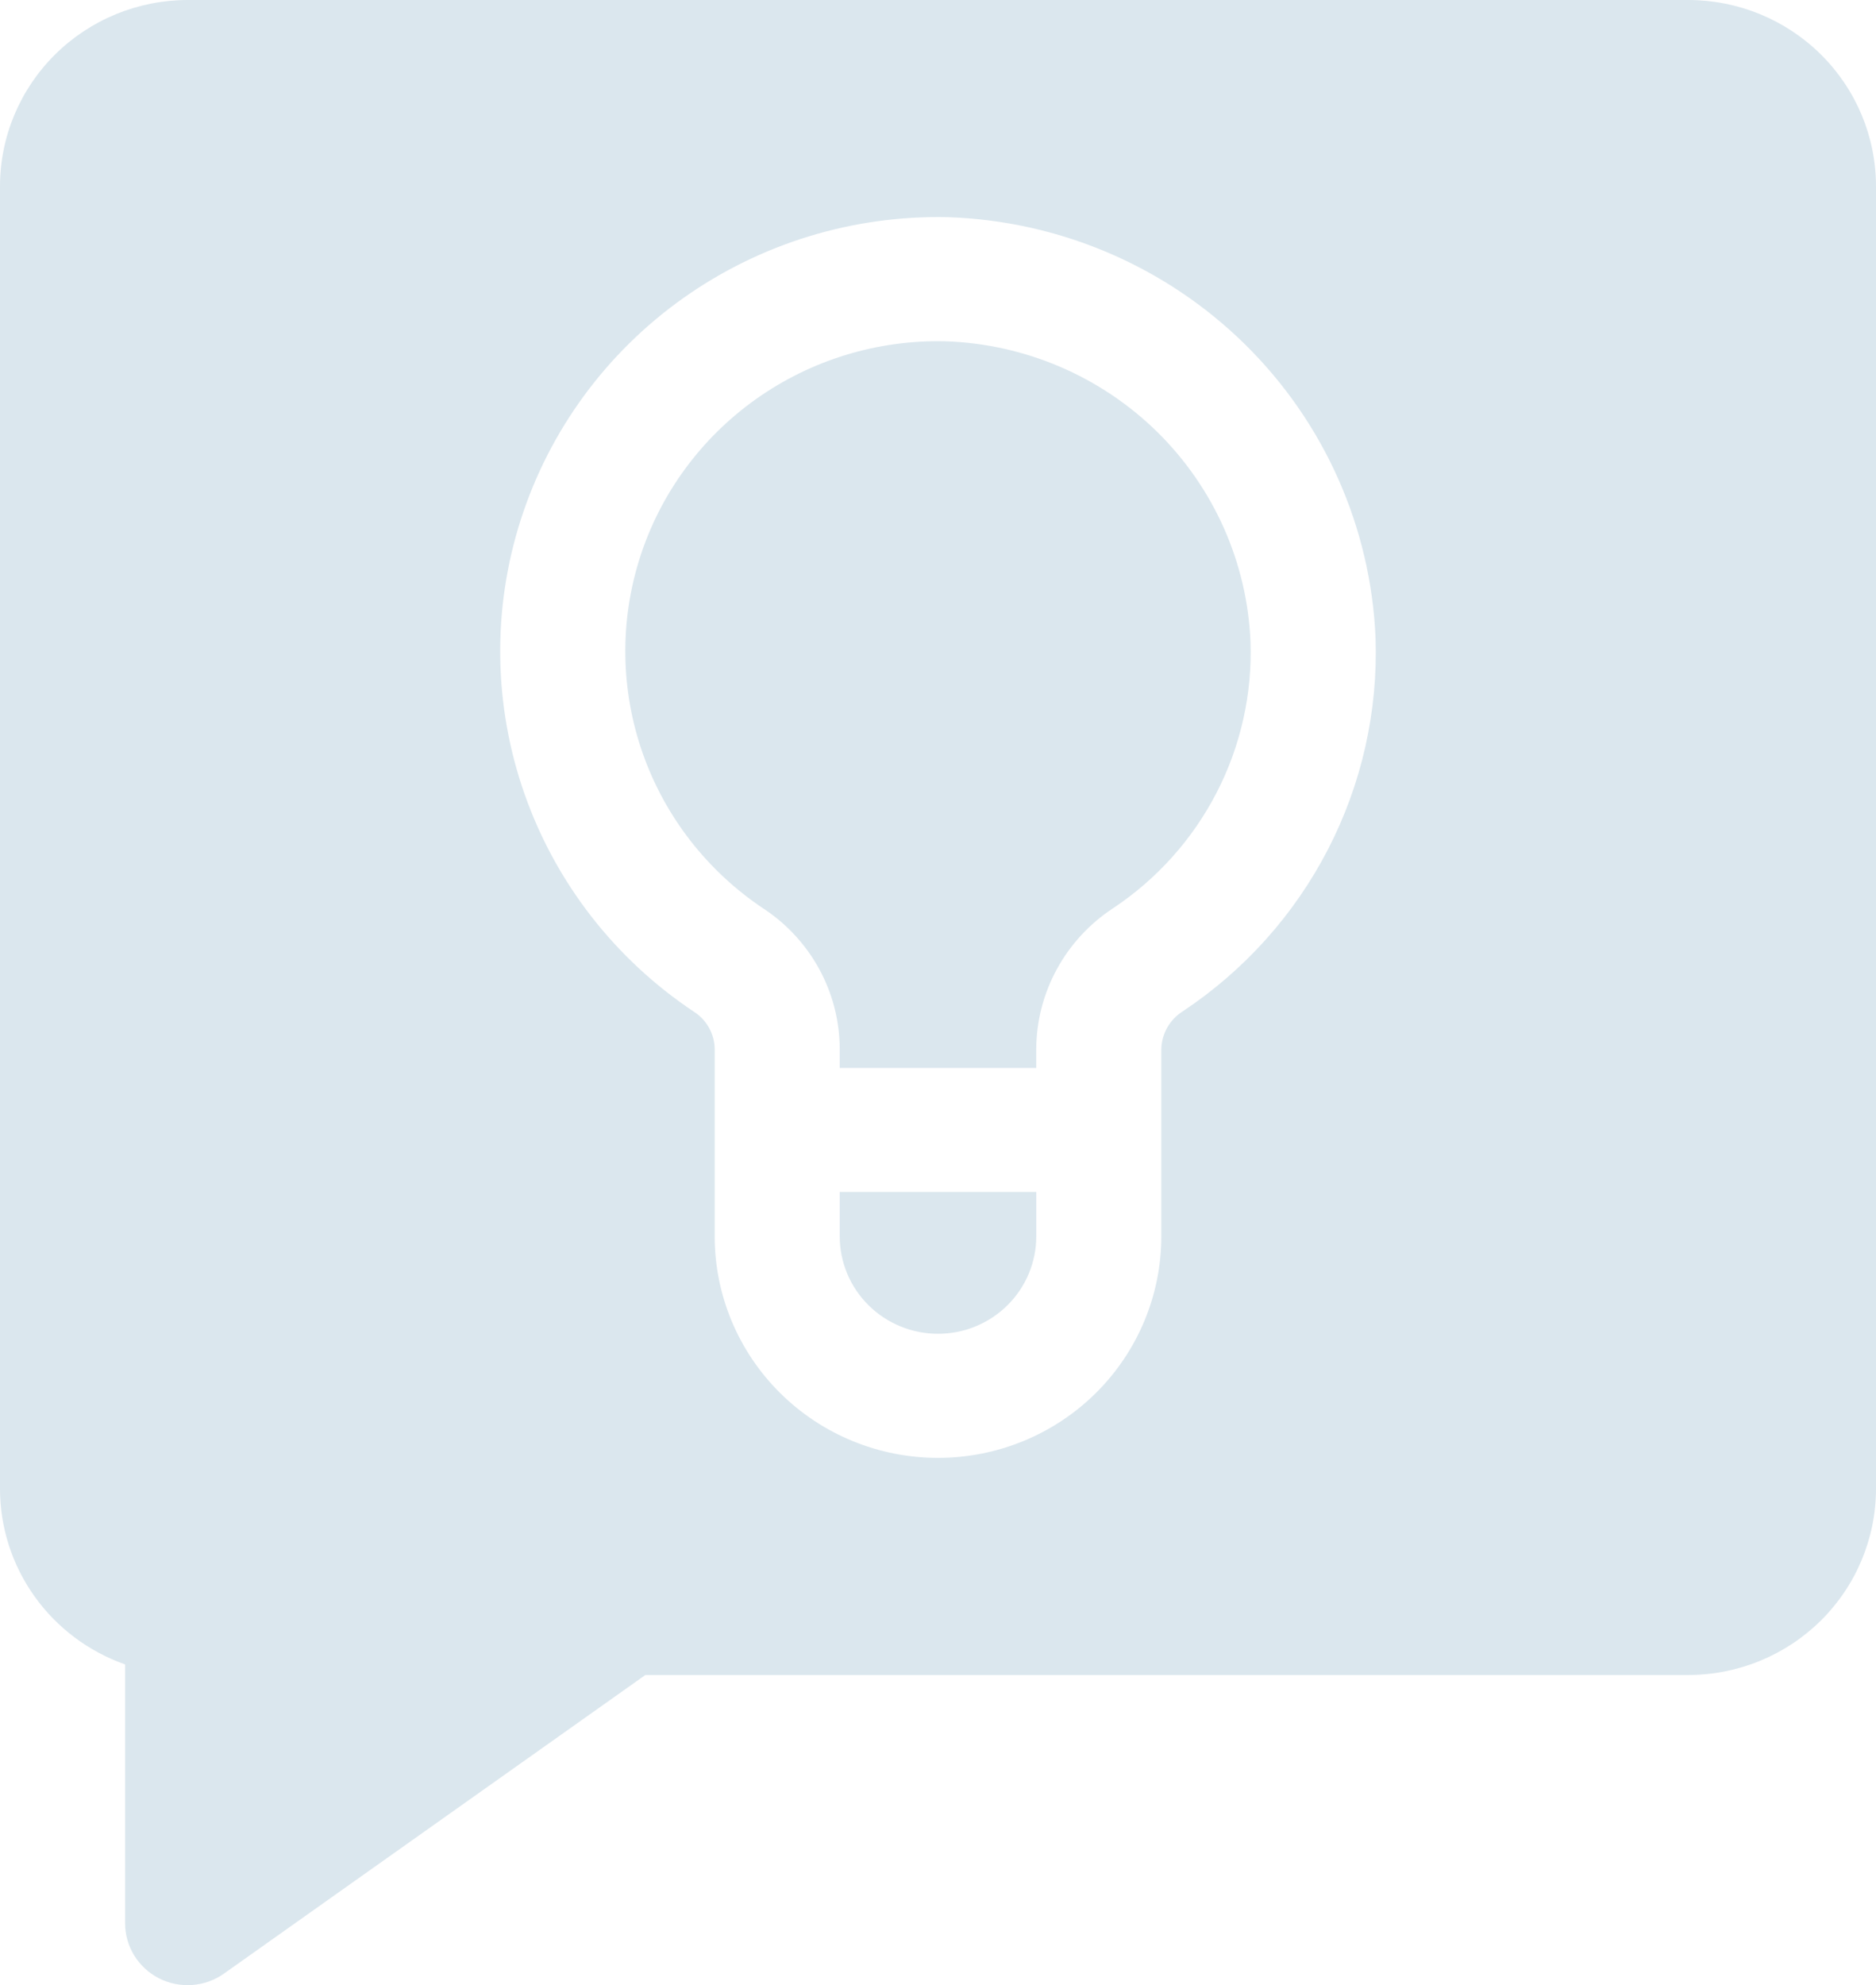
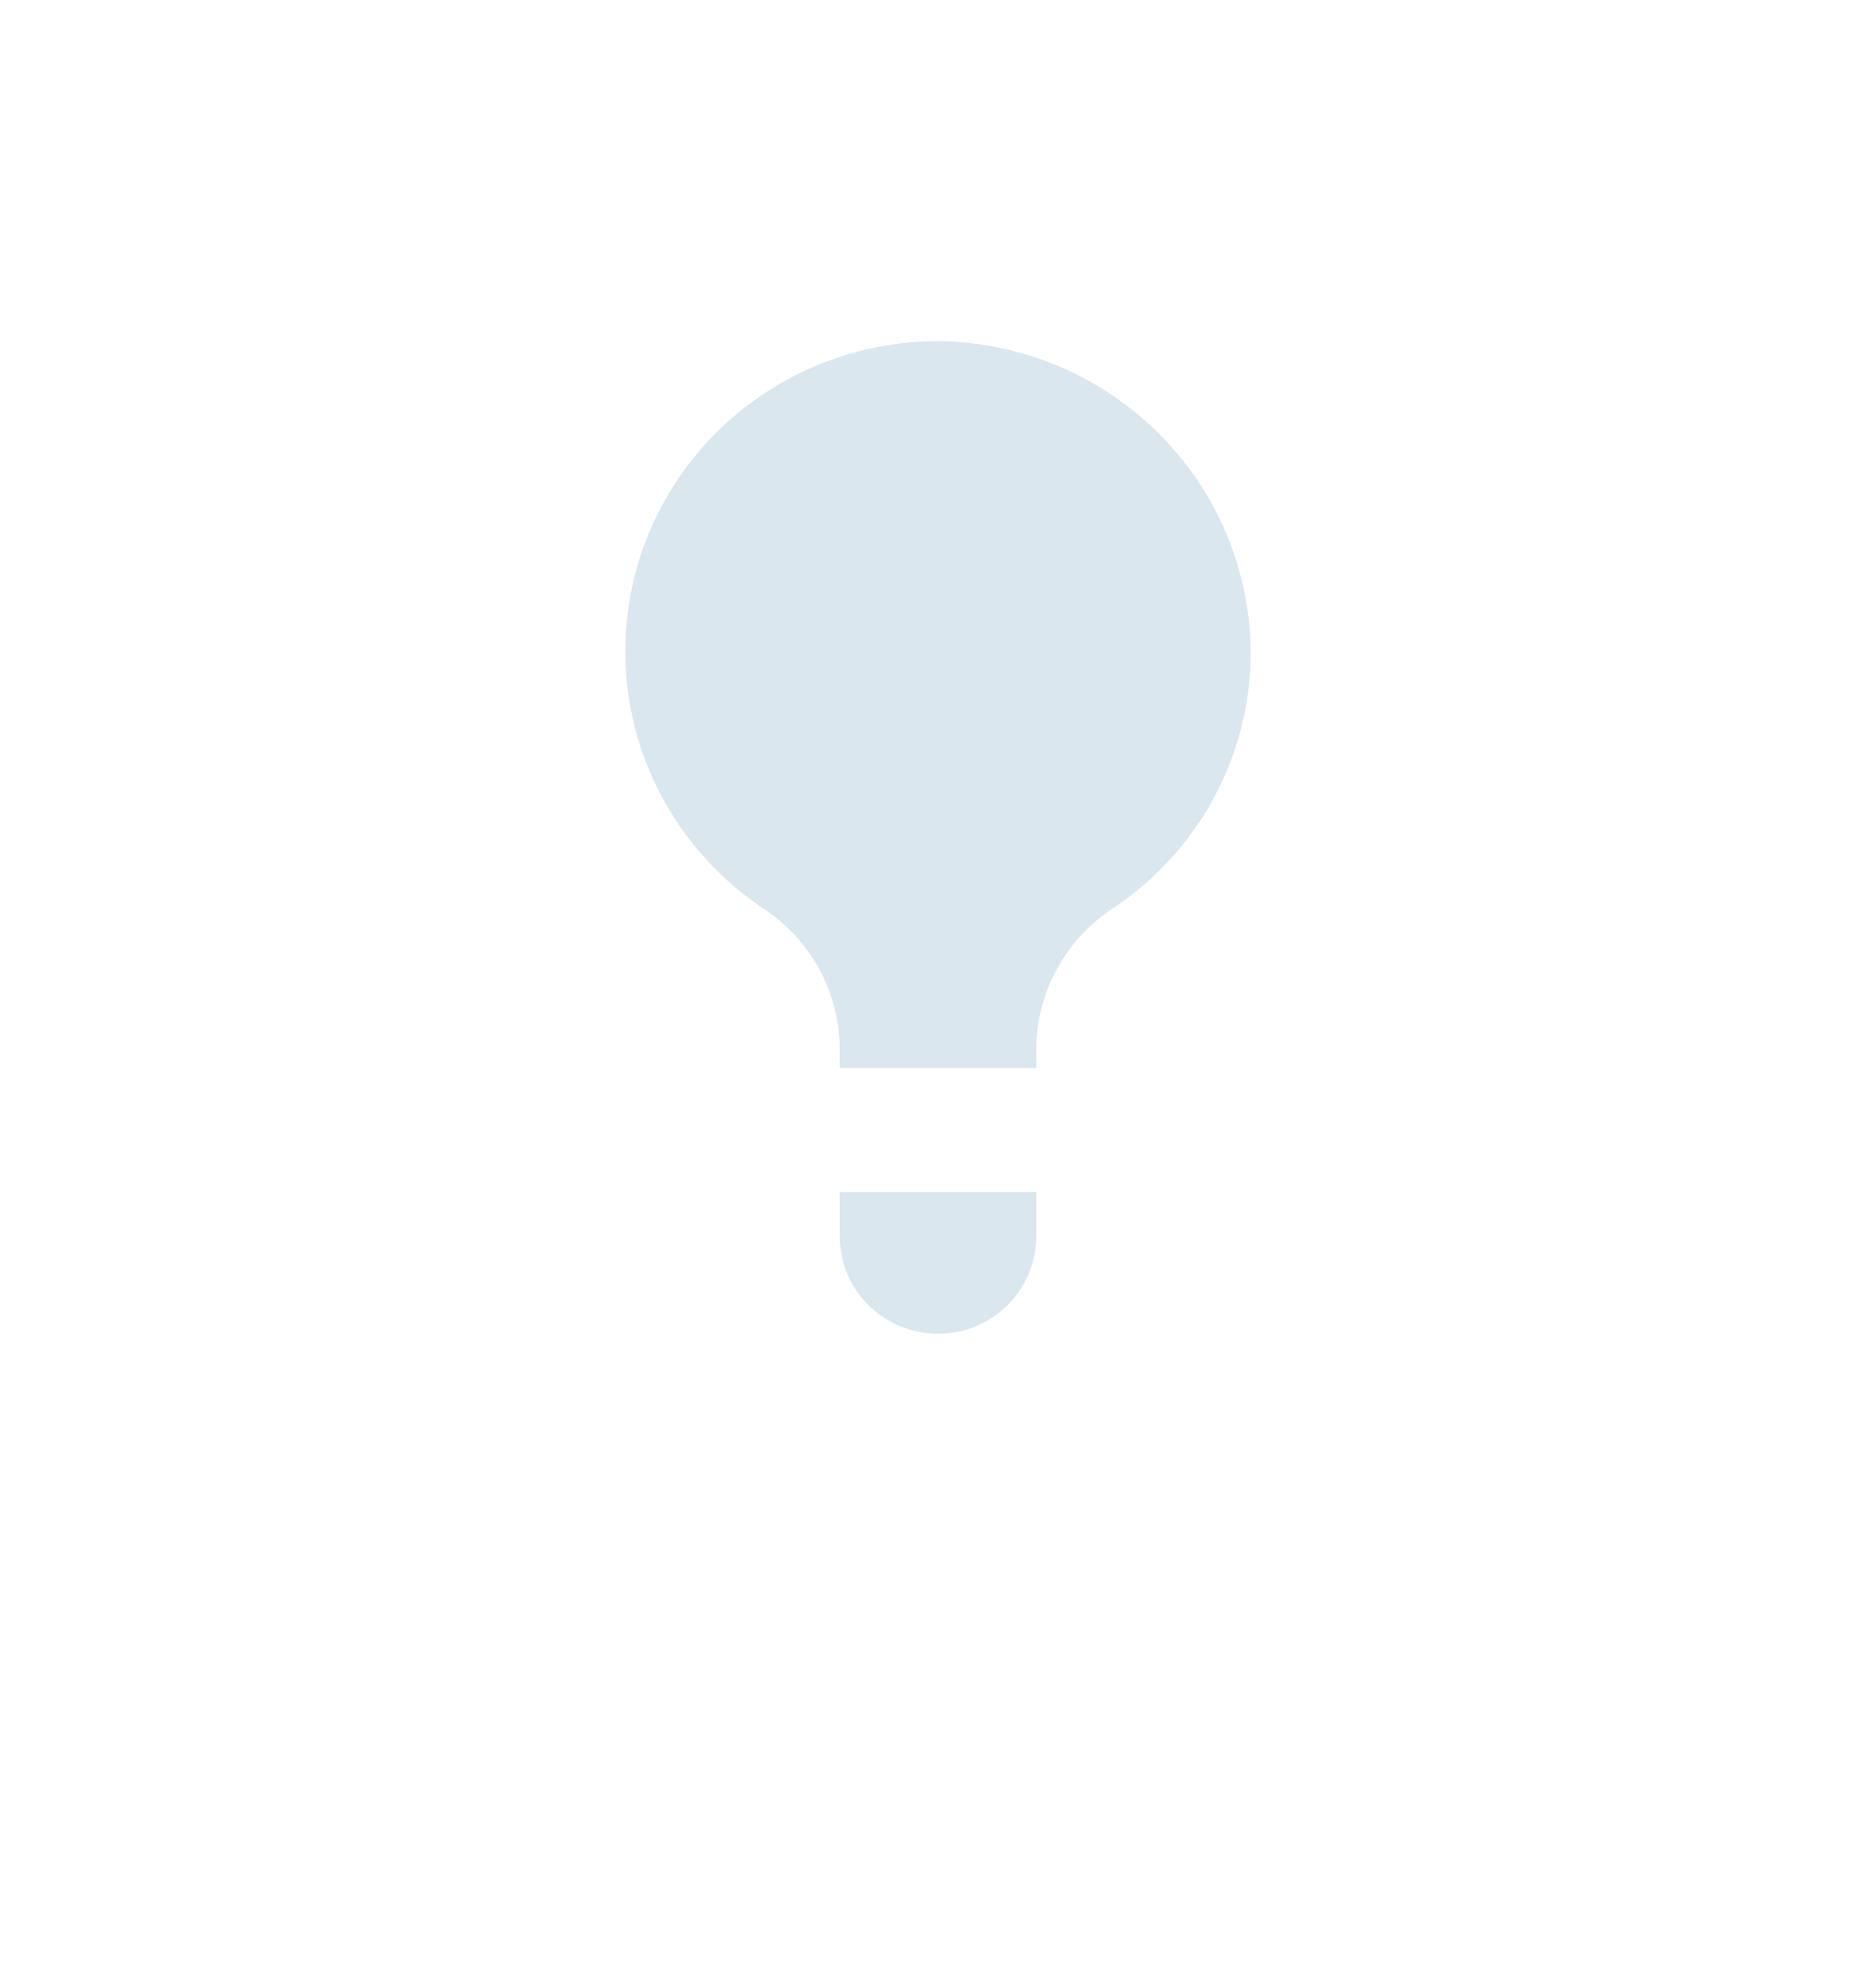
<svg xmlns="http://www.w3.org/2000/svg" width="52" height="55" viewBox="0 0 52 55" fill="none">
  <path d="M26.195 9.455C24.322 9.413 22.485 9.973 20.961 11.053C19.437 12.133 18.306 13.673 17.739 15.444C17.172 17.214 17.199 19.119 17.816 20.873C18.433 22.627 19.607 24.136 21.161 25.172C21.808 25.597 22.34 26.174 22.709 26.851C23.078 27.528 23.273 28.285 23.276 29.055V29.588H28.723V29.059C28.728 28.286 28.925 27.526 29.297 26.847C29.668 26.167 30.203 25.589 30.853 25.163C32.069 24.355 33.057 23.252 33.723 21.96C34.39 20.668 34.713 19.228 34.662 17.778C34.571 15.587 33.647 13.511 32.077 11.967C30.506 10.424 28.405 9.526 26.195 9.455Z" fill="#DBE7EE" />
  <path d="M23.276 34.253C23.276 34.969 23.563 35.656 24.074 36.162C24.585 36.669 25.278 36.953 26 36.953C26.722 36.953 27.415 36.669 27.926 36.162C28.437 35.656 28.724 34.969 28.724 34.253V33.024H23.276V34.253Z" fill="#DBE7EE" />
-   <path d="M46.8 0H5.2C3.821 0.002 2.5 0.545 1.525 1.512C0.55 2.479 0.002 3.789 0 5.156V41.25C0.001 42.317 0.335 43.356 0.956 44.227C1.576 45.097 2.454 45.756 3.467 46.113V53.282C3.467 53.597 3.555 53.907 3.72 54.177C3.886 54.446 4.124 54.665 4.407 54.81C4.69 54.954 5.008 55.018 5.325 54.995C5.643 54.973 5.948 54.864 6.207 54.68L17.888 46.407H46.8C48.179 46.405 49.5 45.861 50.475 44.895C51.45 43.928 51.998 42.617 52 41.25V5.156C51.998 3.789 51.45 2.479 50.475 1.512C49.5 0.545 48.179 0.002 46.8 0ZM32.789 28.016C32.611 28.128 32.463 28.281 32.358 28.463C32.254 28.645 32.196 28.849 32.19 29.058V34.253C32.19 35.881 31.538 37.442 30.377 38.593C29.216 39.745 27.642 40.391 26 40.391C24.358 40.391 22.784 39.745 21.623 38.593C20.462 37.442 19.81 35.881 19.81 34.253V29.055C19.806 28.85 19.751 28.649 19.65 28.47C19.549 28.291 19.406 28.14 19.232 28.029C17.054 26.578 15.409 24.467 14.544 22.011C13.678 19.555 13.639 16.887 14.432 14.408C15.225 11.928 16.807 9.77 18.942 8.257C21.076 6.745 23.647 5.959 26.27 6.017C29.365 6.118 32.307 7.376 34.506 9.537C36.705 11.699 37.999 14.605 38.128 17.673C38.198 19.705 37.745 21.721 36.811 23.53C35.877 25.34 34.493 26.884 32.789 28.016Z" fill="#DBE7EE" />
</svg>